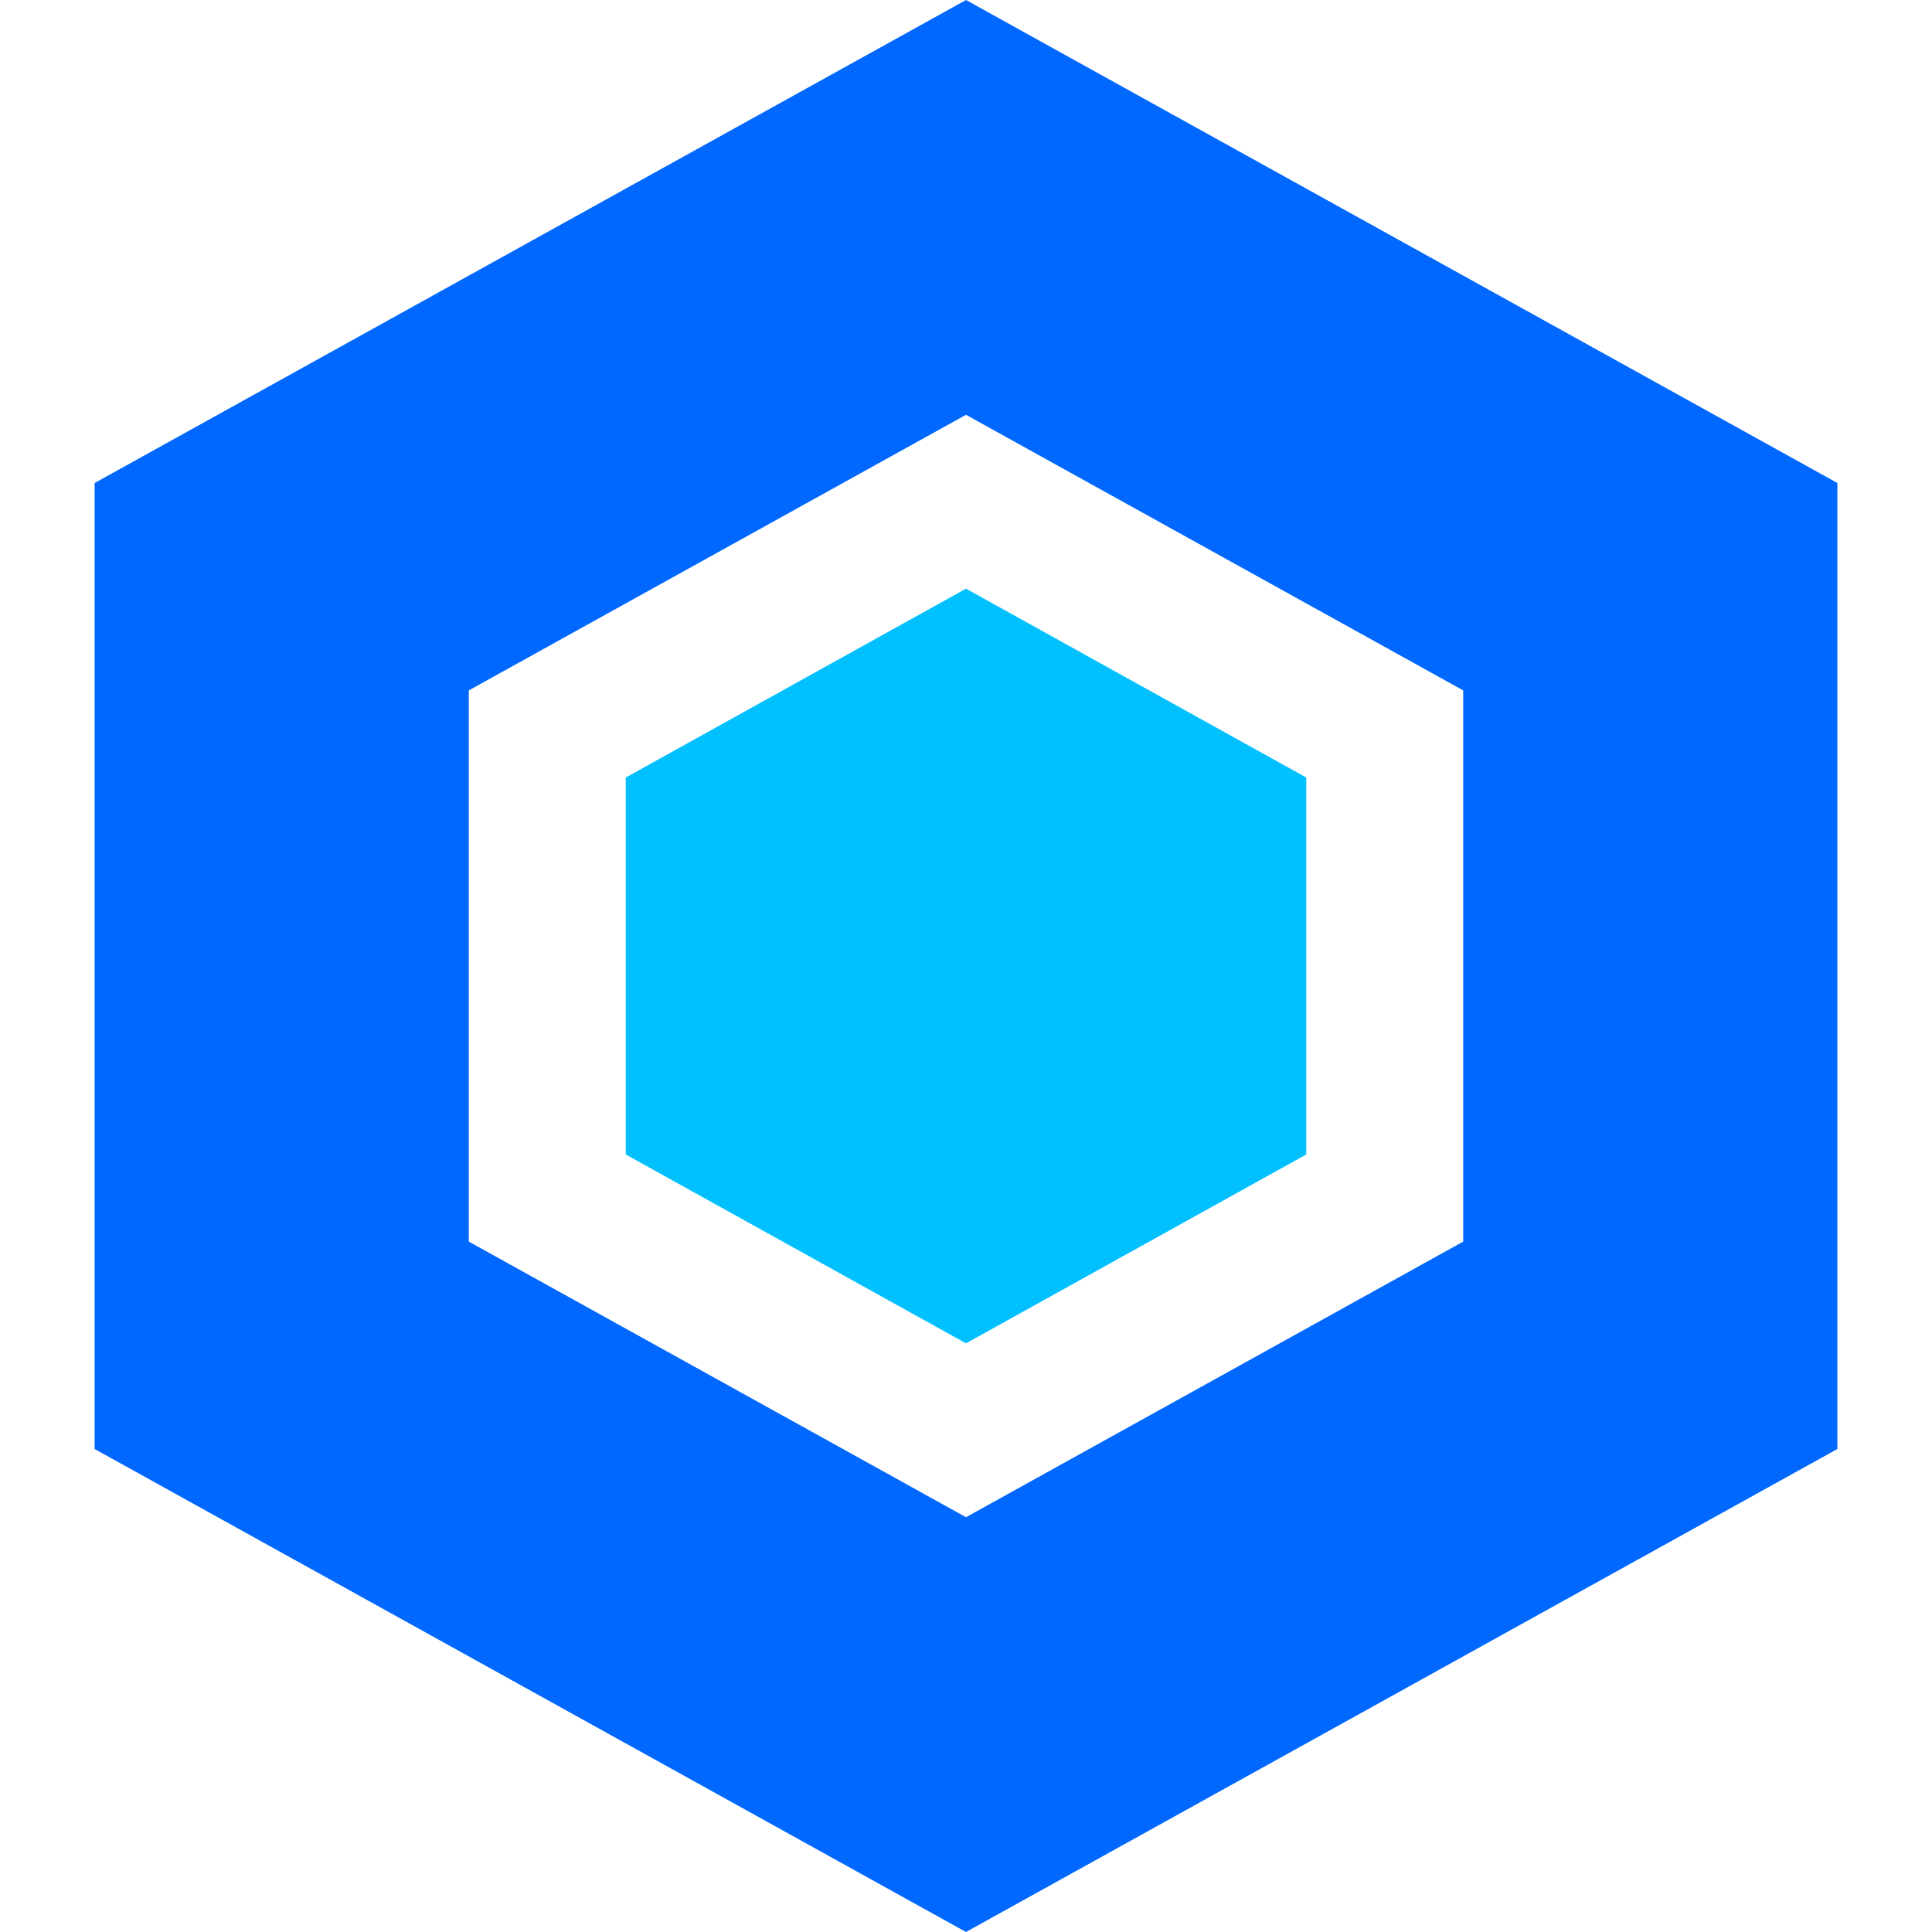
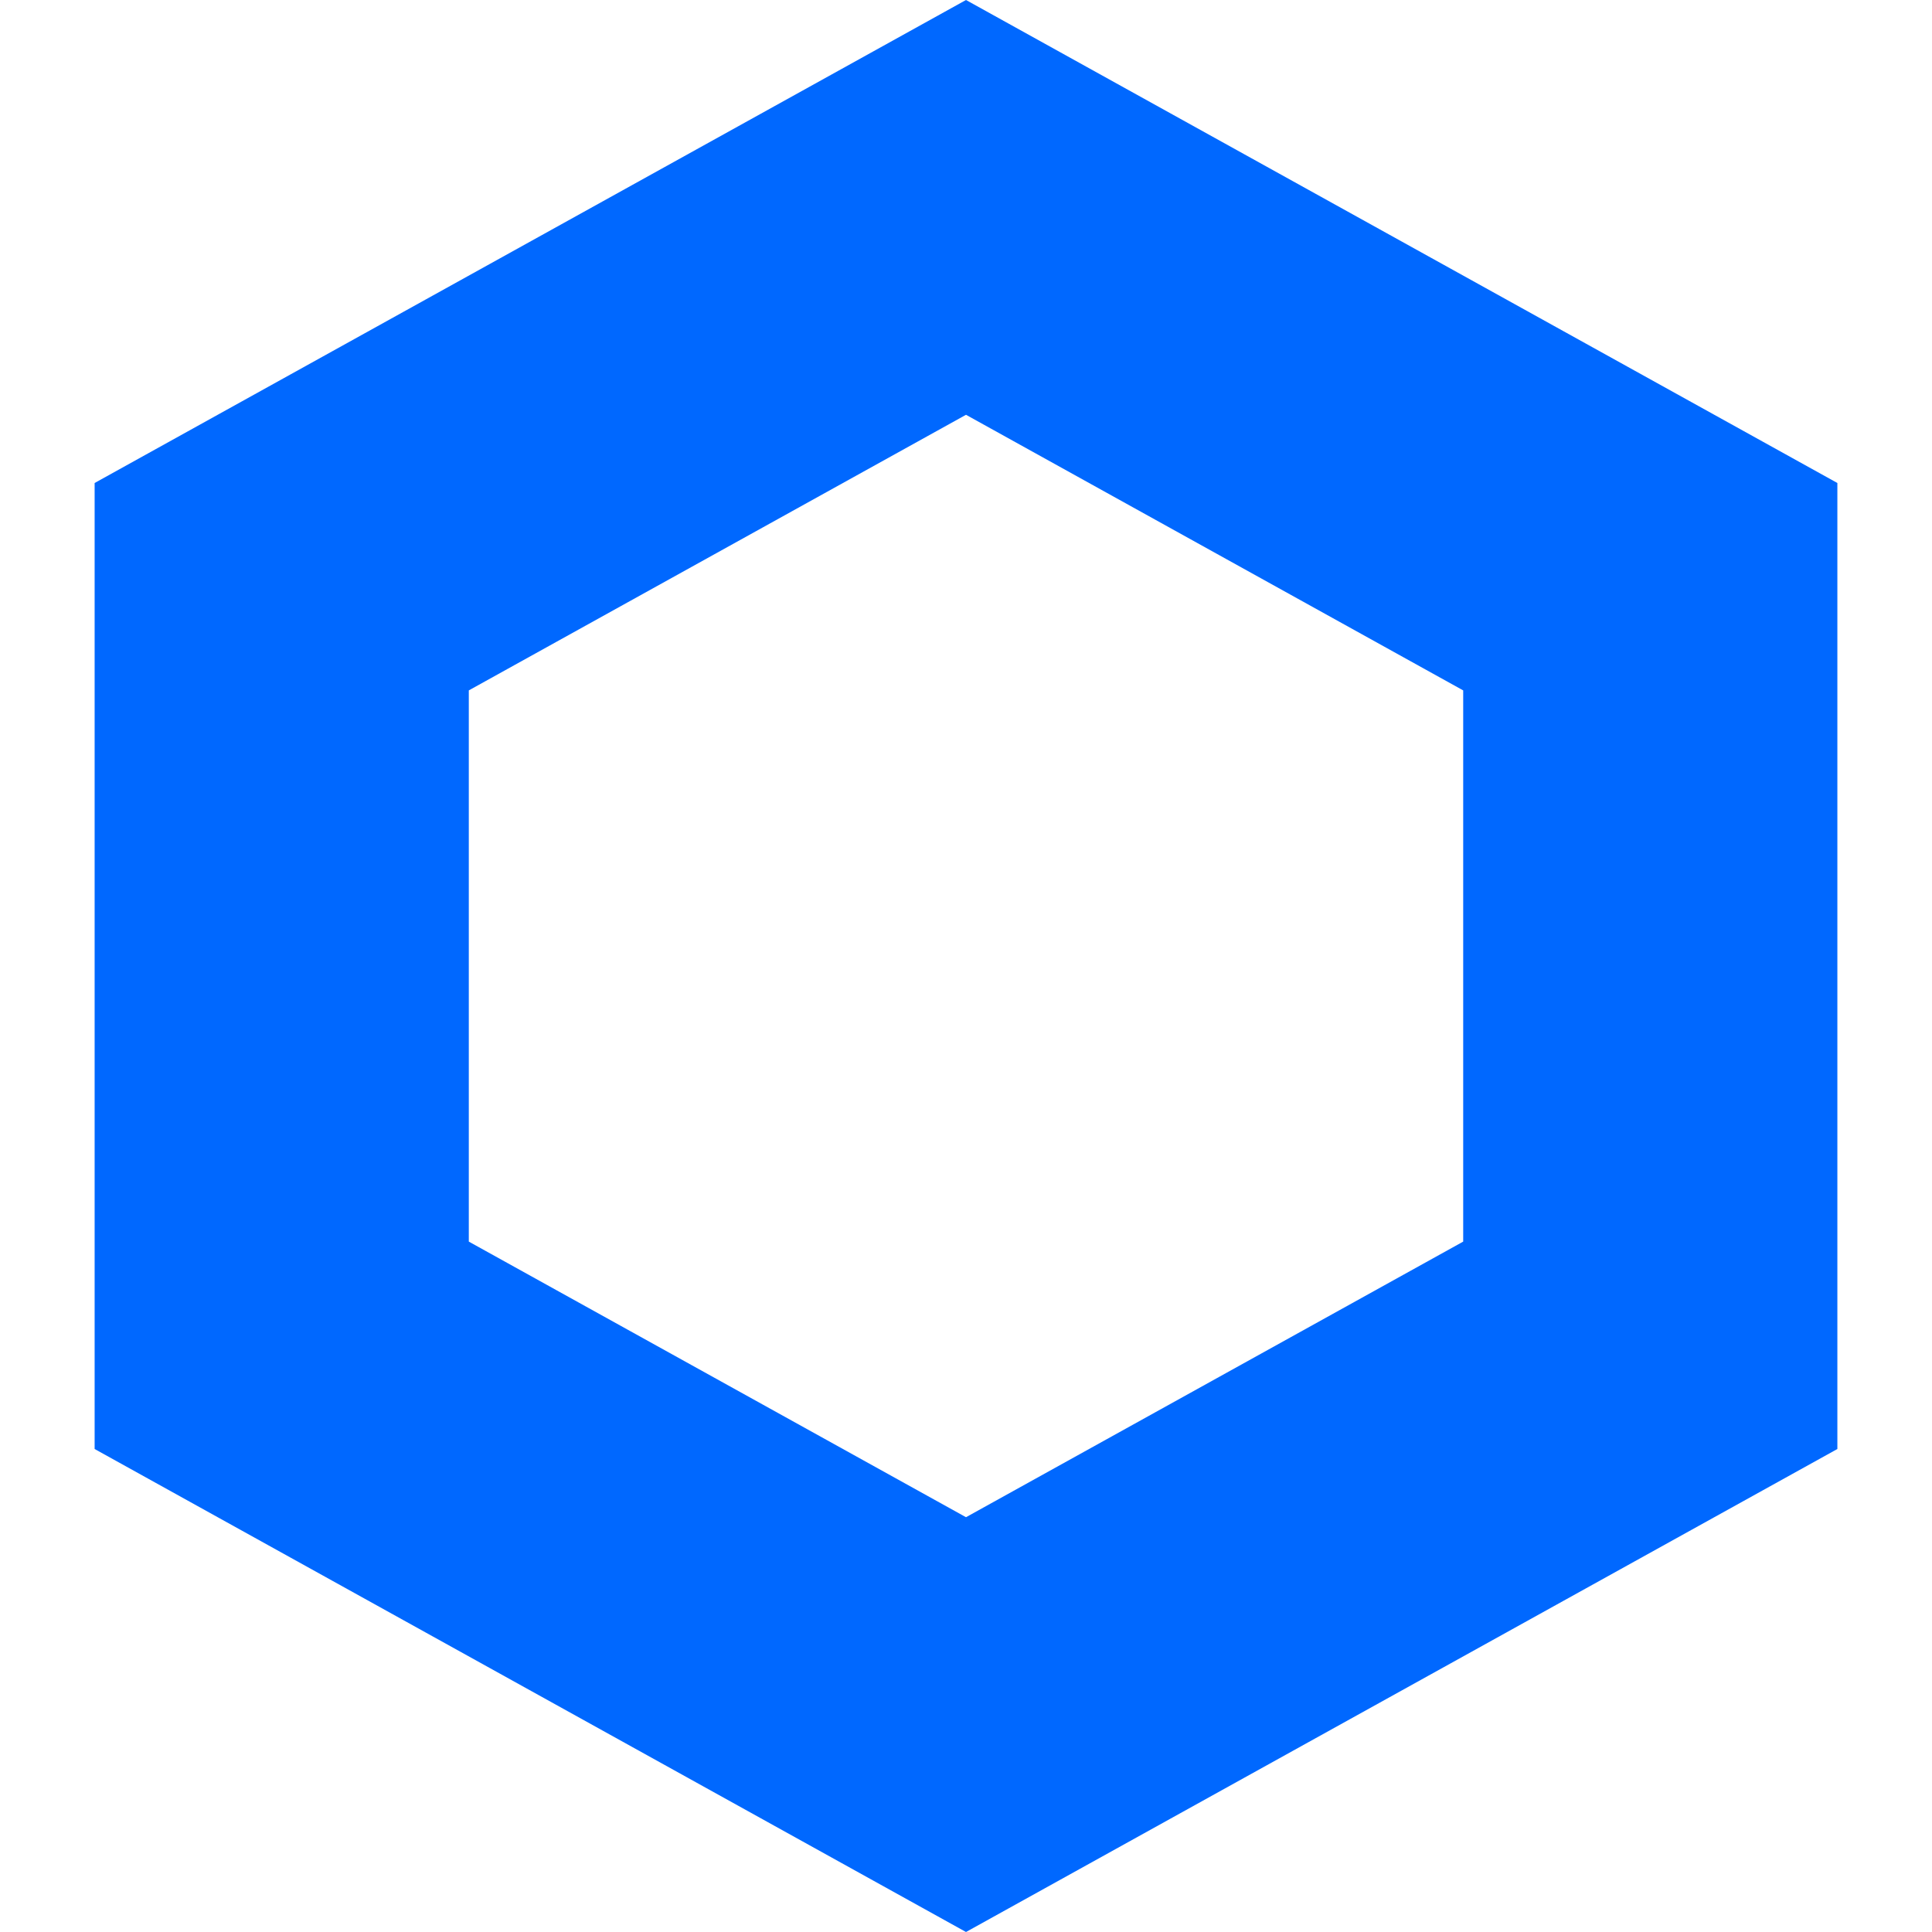
<svg xmlns="http://www.w3.org/2000/svg" version="1.1" id="Capa_1" x="0px" y="0px" viewBox="-60 152 490 490" style="enable-background:new -60 152 490 490;" xml:space="preserve">
  <style type="text/css">
	.st0{fill:#0068FF;}
	.st1{fill:#00C0FF;}
</style>
  <g>
    <path class="st0" d="M406,519.5v-245L185,152L-36,274.5v245L185,642L406,519.5z M58.9,327.1L185,257.2l126.1,69.9v139.8L185,536.8   L58.9,466.9V327.1z" />
-     <polygon class="st1" points="271.3,444.8 271.3,349.2 185,301.3 98.7,349.2 98.7,444.8 185,492.7  " />
  </g>
</svg>